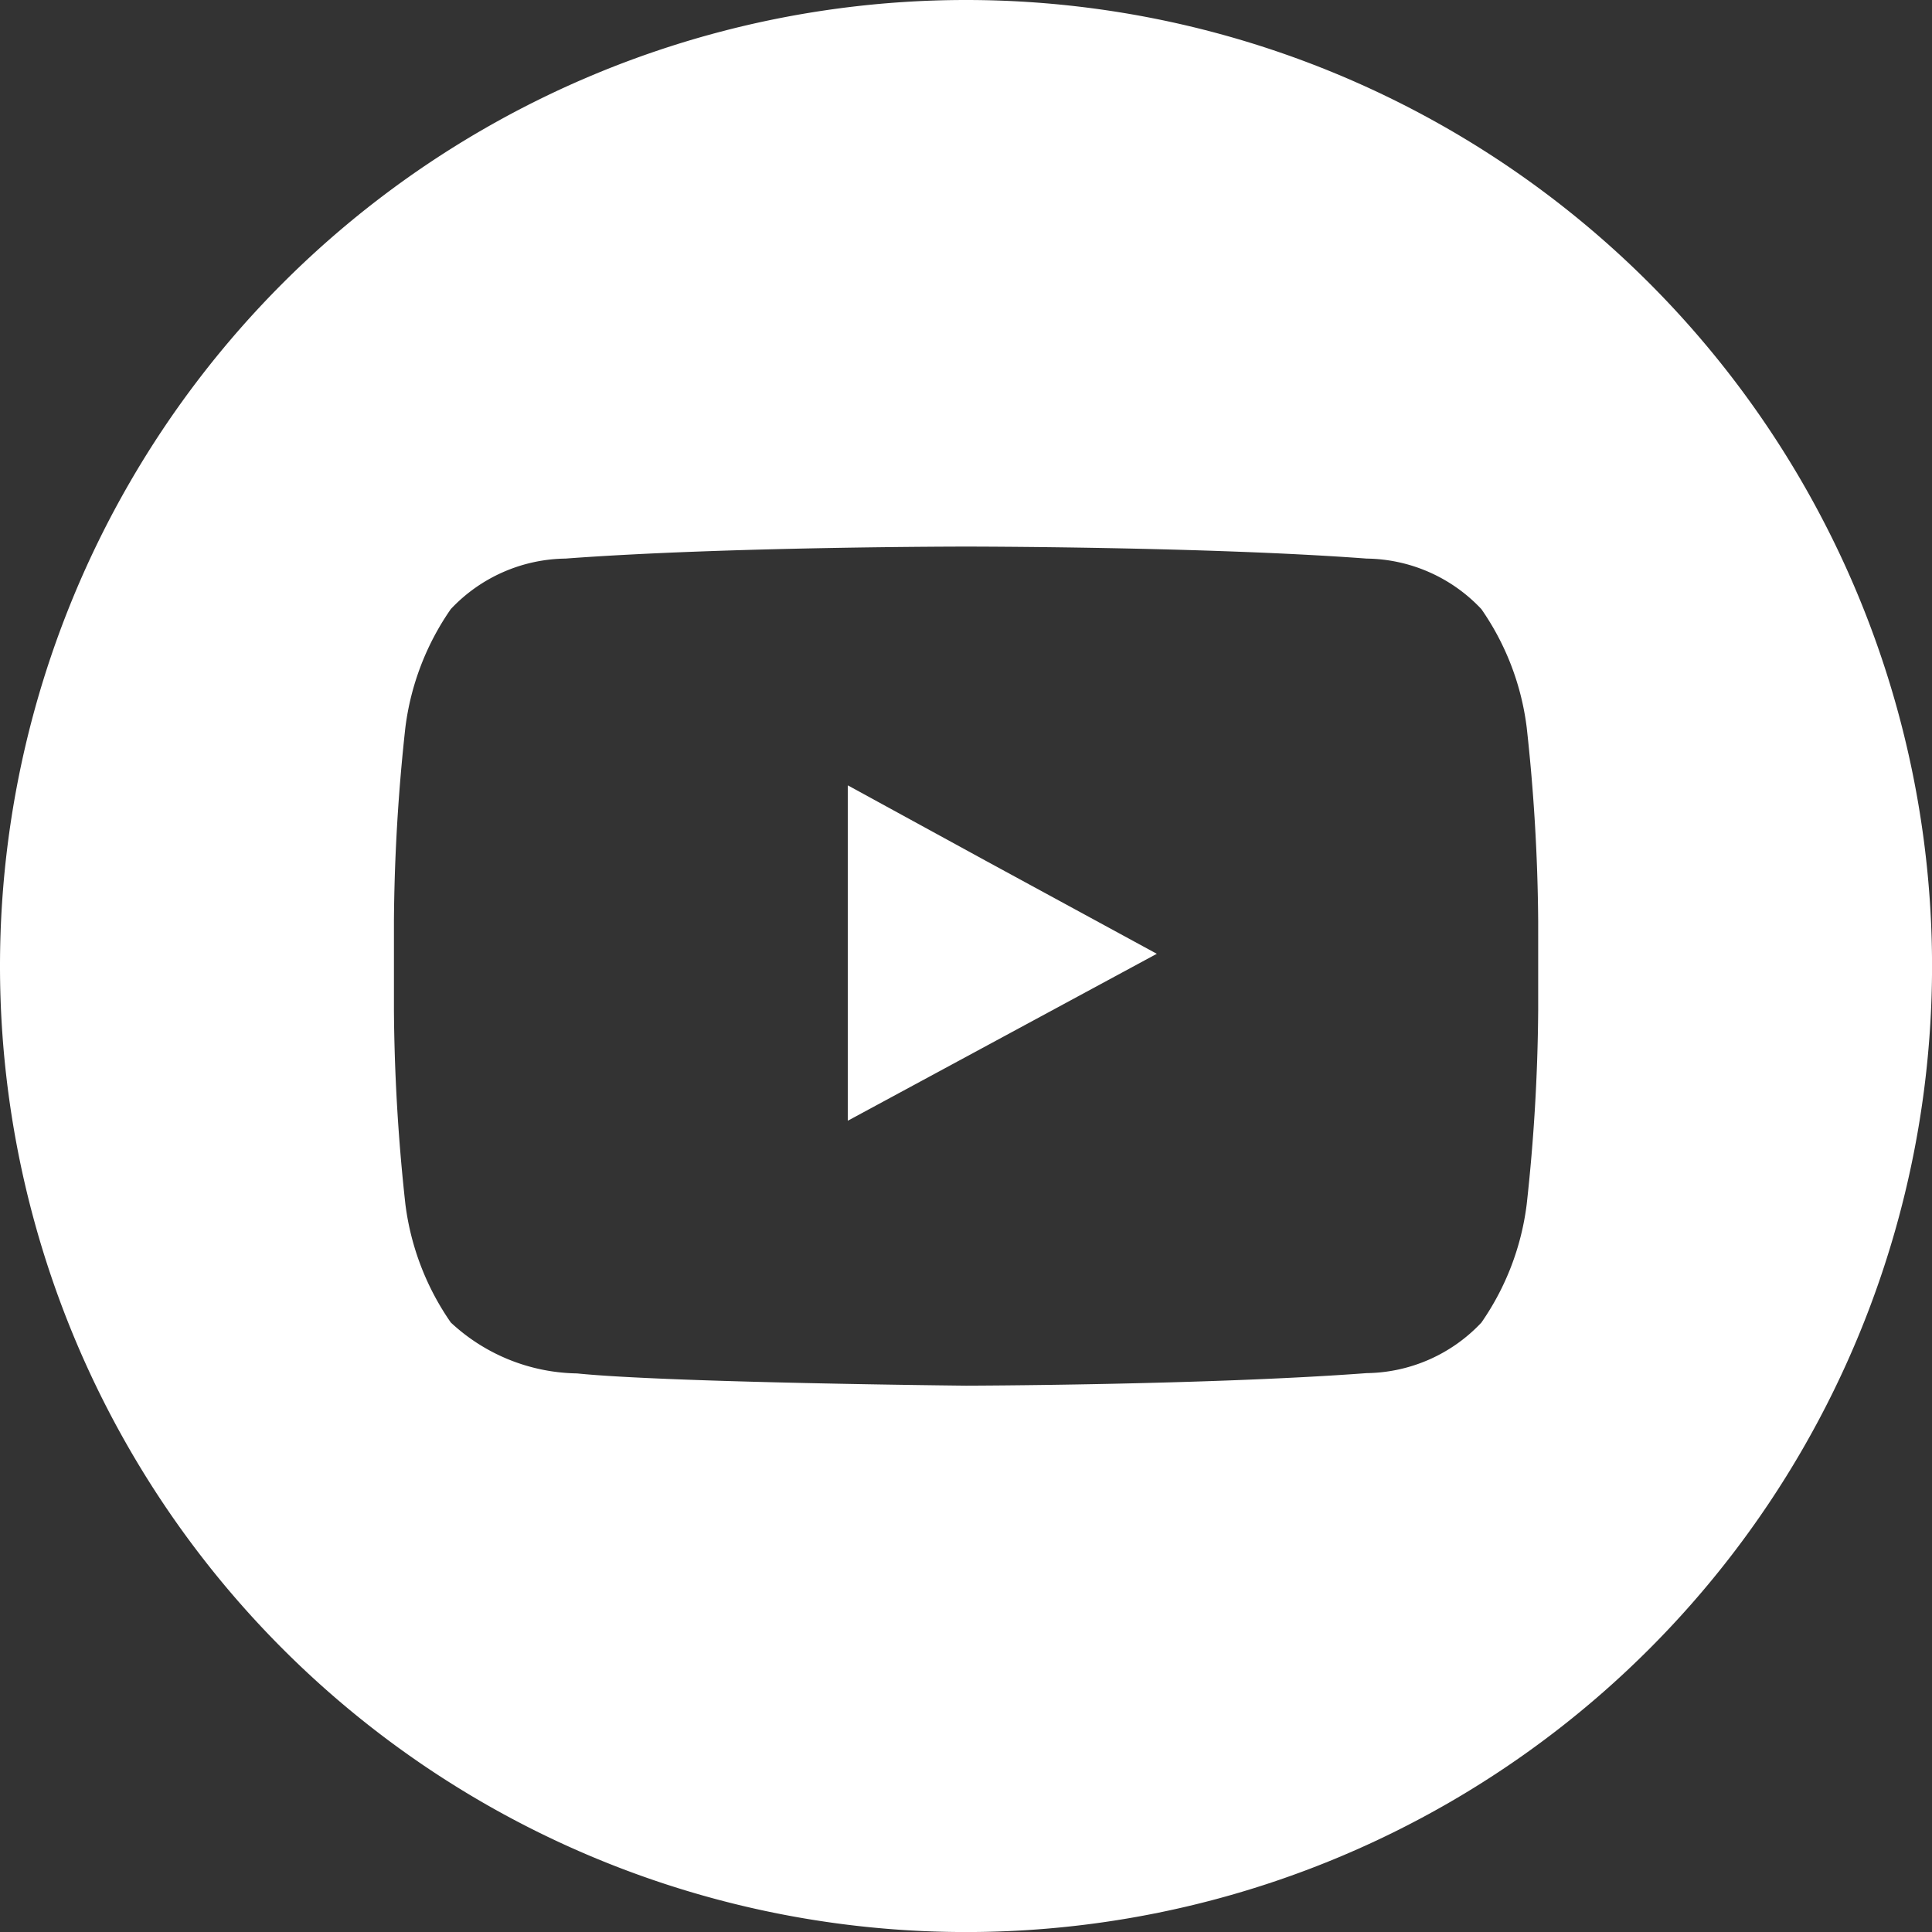
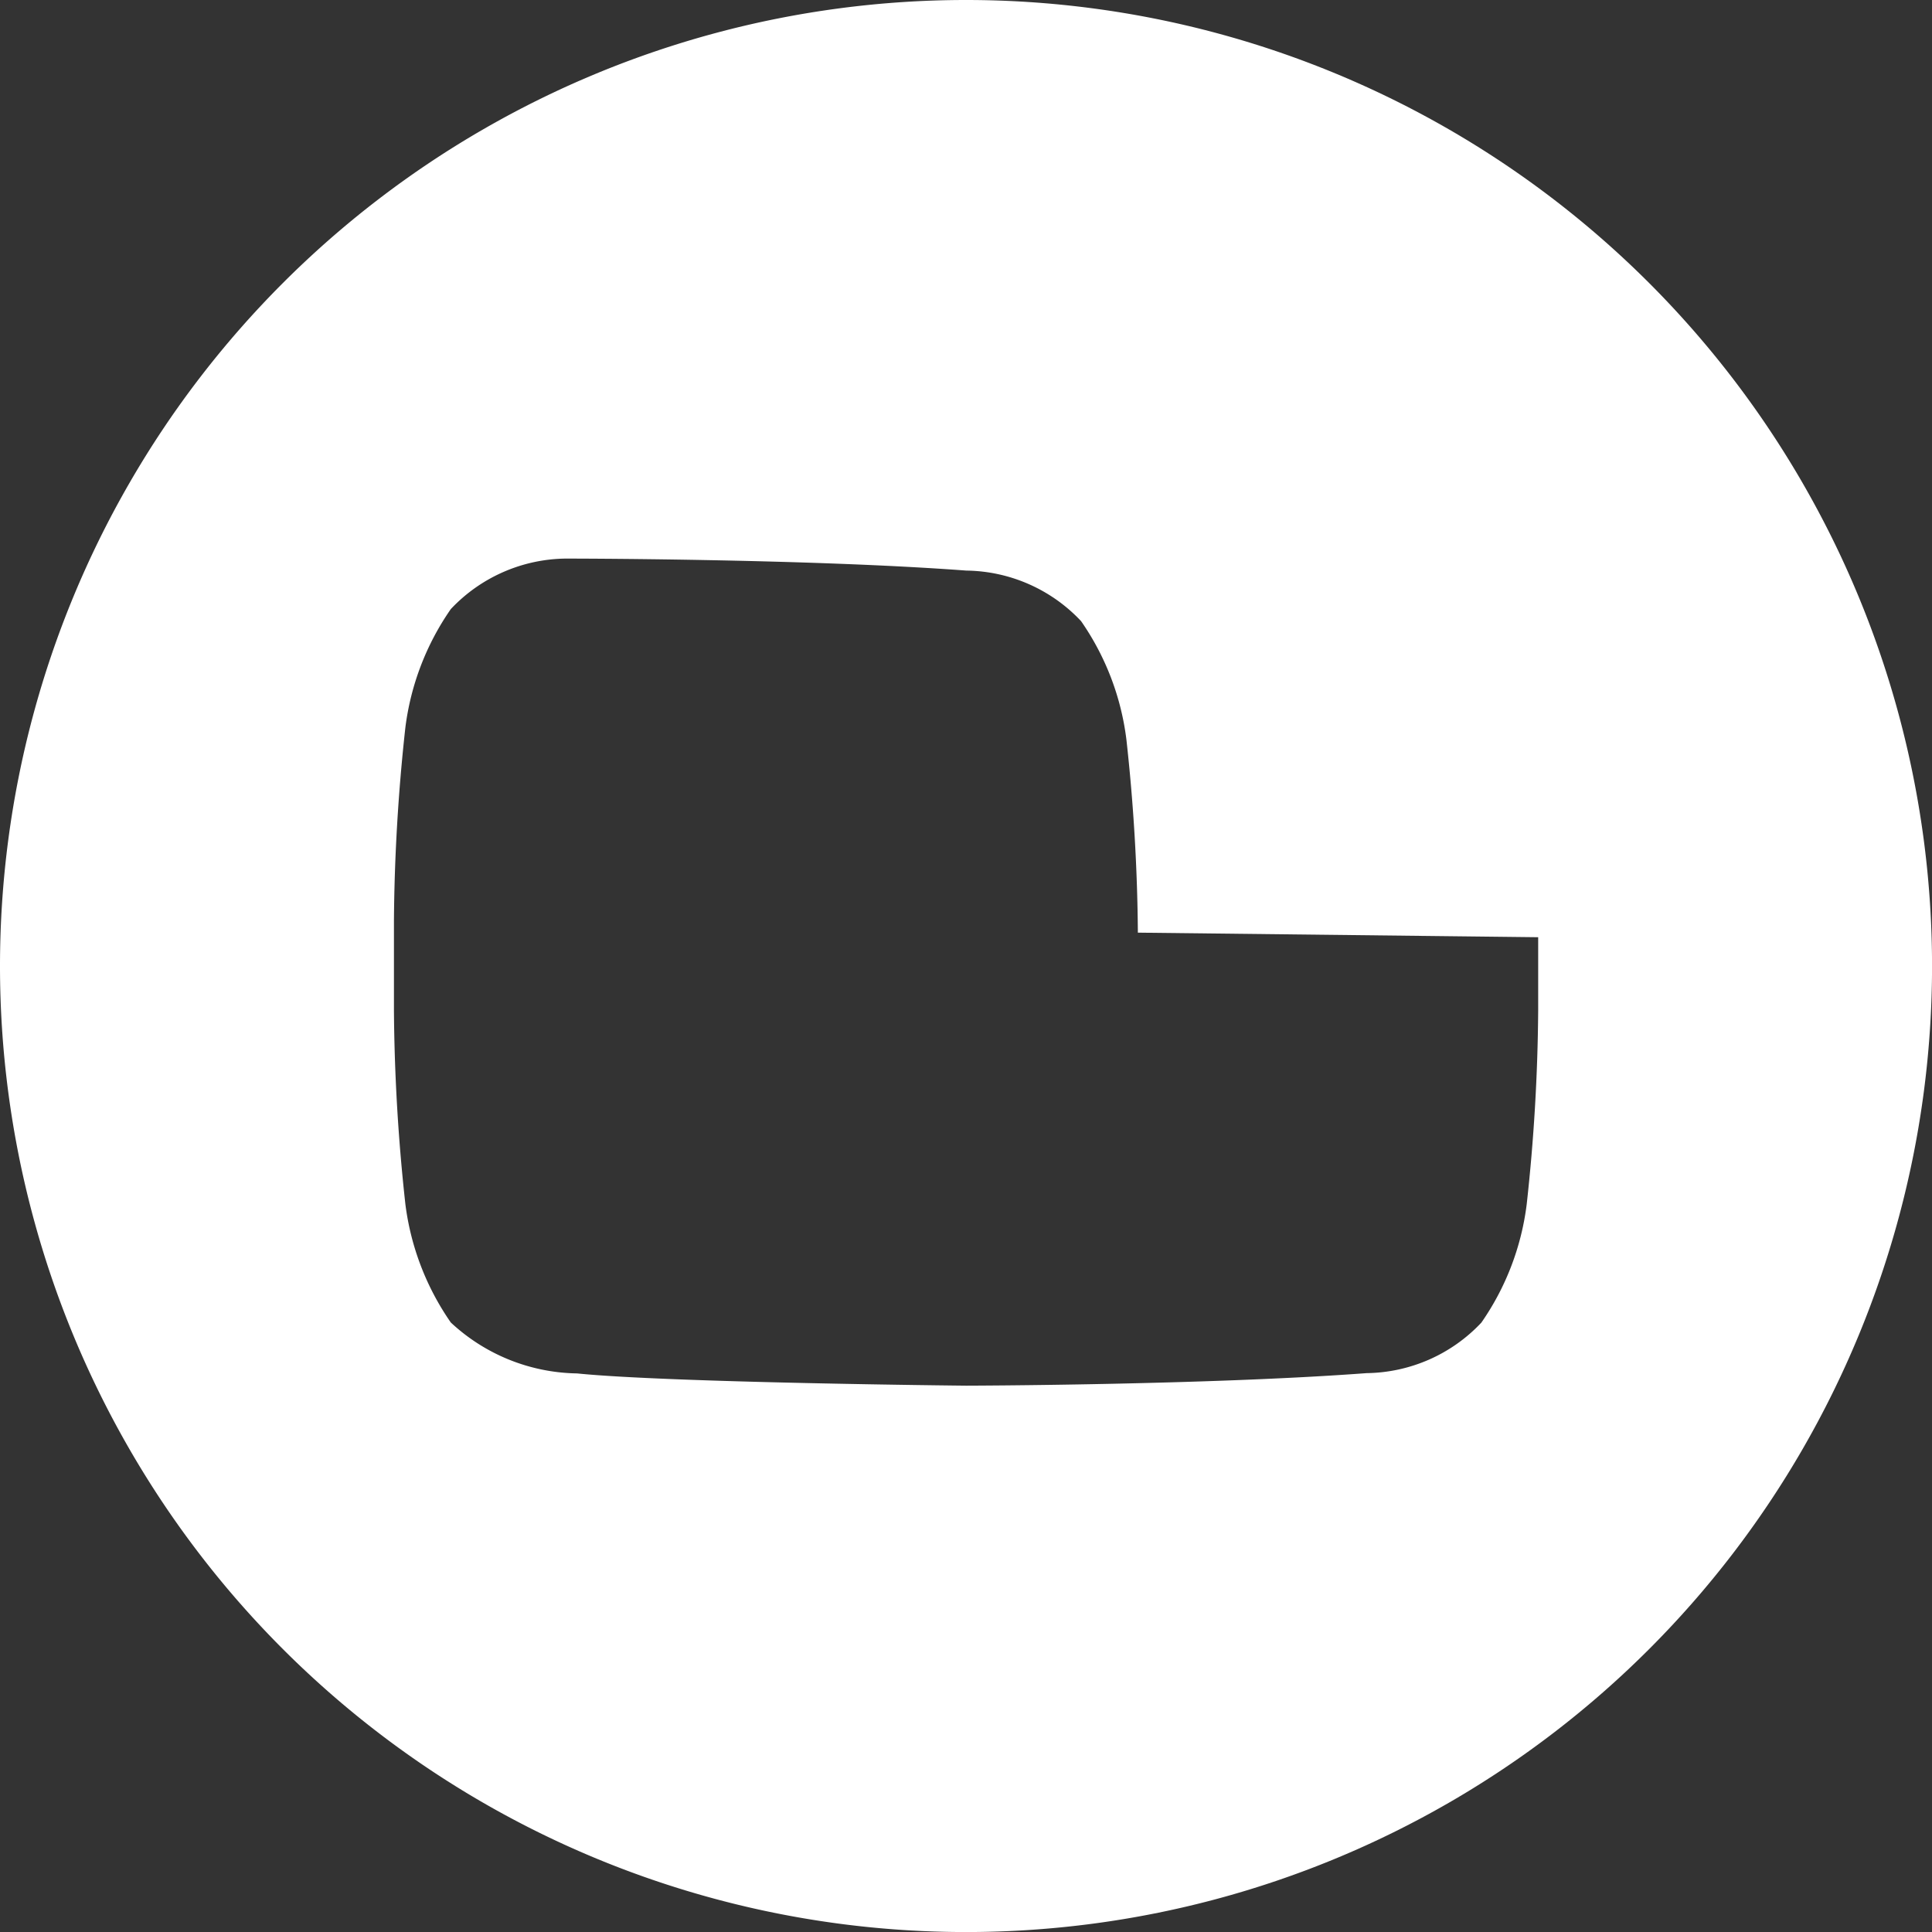
<svg xmlns="http://www.w3.org/2000/svg" id="Grupo_48" data-name="Grupo 48" width="47.326" height="47.327" viewBox="0 0 47.326 47.327">
  <rect x="0" y="0" width="47.326" height="47.327" fill="#333333" stroke="none" />
-   <path id="Caminho_226" data-name="Caminho 226" d="M1072.111-137.5v1.915l0,6.3,7.569-4.089-4.158-2.261Z" transform="translate(-1051.343 156.738)" fill="#ffffff" />
-   <path id="Caminho_227" data-name="Caminho 227" d="M1048.213-181.565a23.665,23.665,0,0,0-23.664,23.665,23.662,23.662,0,0,0,23.664,23.662,23.662,23.662,0,0,0,23.663-23.662A23.665,23.665,0,0,0,1048.213-181.565Zm14.015,22.958v1.809a45.893,45.893,0,0,1-.281,4.732,6.469,6.469,0,0,1-1.111,2.9,3.924,3.924,0,0,1-2.809,1.237c-3.925.294-9.813.307-9.813.307s-7.288-.071-9.531-.3a4.635,4.635,0,0,1-3.091-1.247,6.5,6.5,0,0,1-1.113-2.9,46.11,46.11,0,0,1-.28-4.732v-2.215a46.011,46.011,0,0,1,.28-4.729,6.5,6.5,0,0,1,1.113-2.9,3.924,3.924,0,0,1,2.81-1.237c3.921-.294,9.806-.294,9.806-.294h.013s5.882,0,9.806.294a3.92,3.92,0,0,1,2.809,1.237,6.47,6.47,0,0,1,1.111,2.9,45.892,45.892,0,0,1,.281,4.732Z" transform="translate(-1024.549 181.565)" fill="#ffffff" />
+   <path id="Caminho_227" data-name="Caminho 227" d="M1048.213-181.565a23.665,23.665,0,0,0-23.664,23.665,23.662,23.662,0,0,0,23.664,23.662,23.662,23.662,0,0,0,23.663-23.662A23.665,23.665,0,0,0,1048.213-181.565Zm14.015,22.958v1.809a45.893,45.893,0,0,1-.281,4.732,6.469,6.469,0,0,1-1.111,2.9,3.924,3.924,0,0,1-2.809,1.237c-3.925.294-9.813.307-9.813.307s-7.288-.071-9.531-.3a4.635,4.635,0,0,1-3.091-1.247,6.5,6.5,0,0,1-1.113-2.9,46.11,46.11,0,0,1-.28-4.732v-2.215a46.011,46.011,0,0,1,.28-4.729,6.5,6.5,0,0,1,1.113-2.9,3.924,3.924,0,0,1,2.81-1.237h.013s5.882,0,9.806.294a3.92,3.92,0,0,1,2.809,1.237,6.47,6.47,0,0,1,1.111,2.9,45.892,45.892,0,0,1,.281,4.732Z" transform="translate(-1024.549 181.565)" fill="#ffffff" />
</svg>